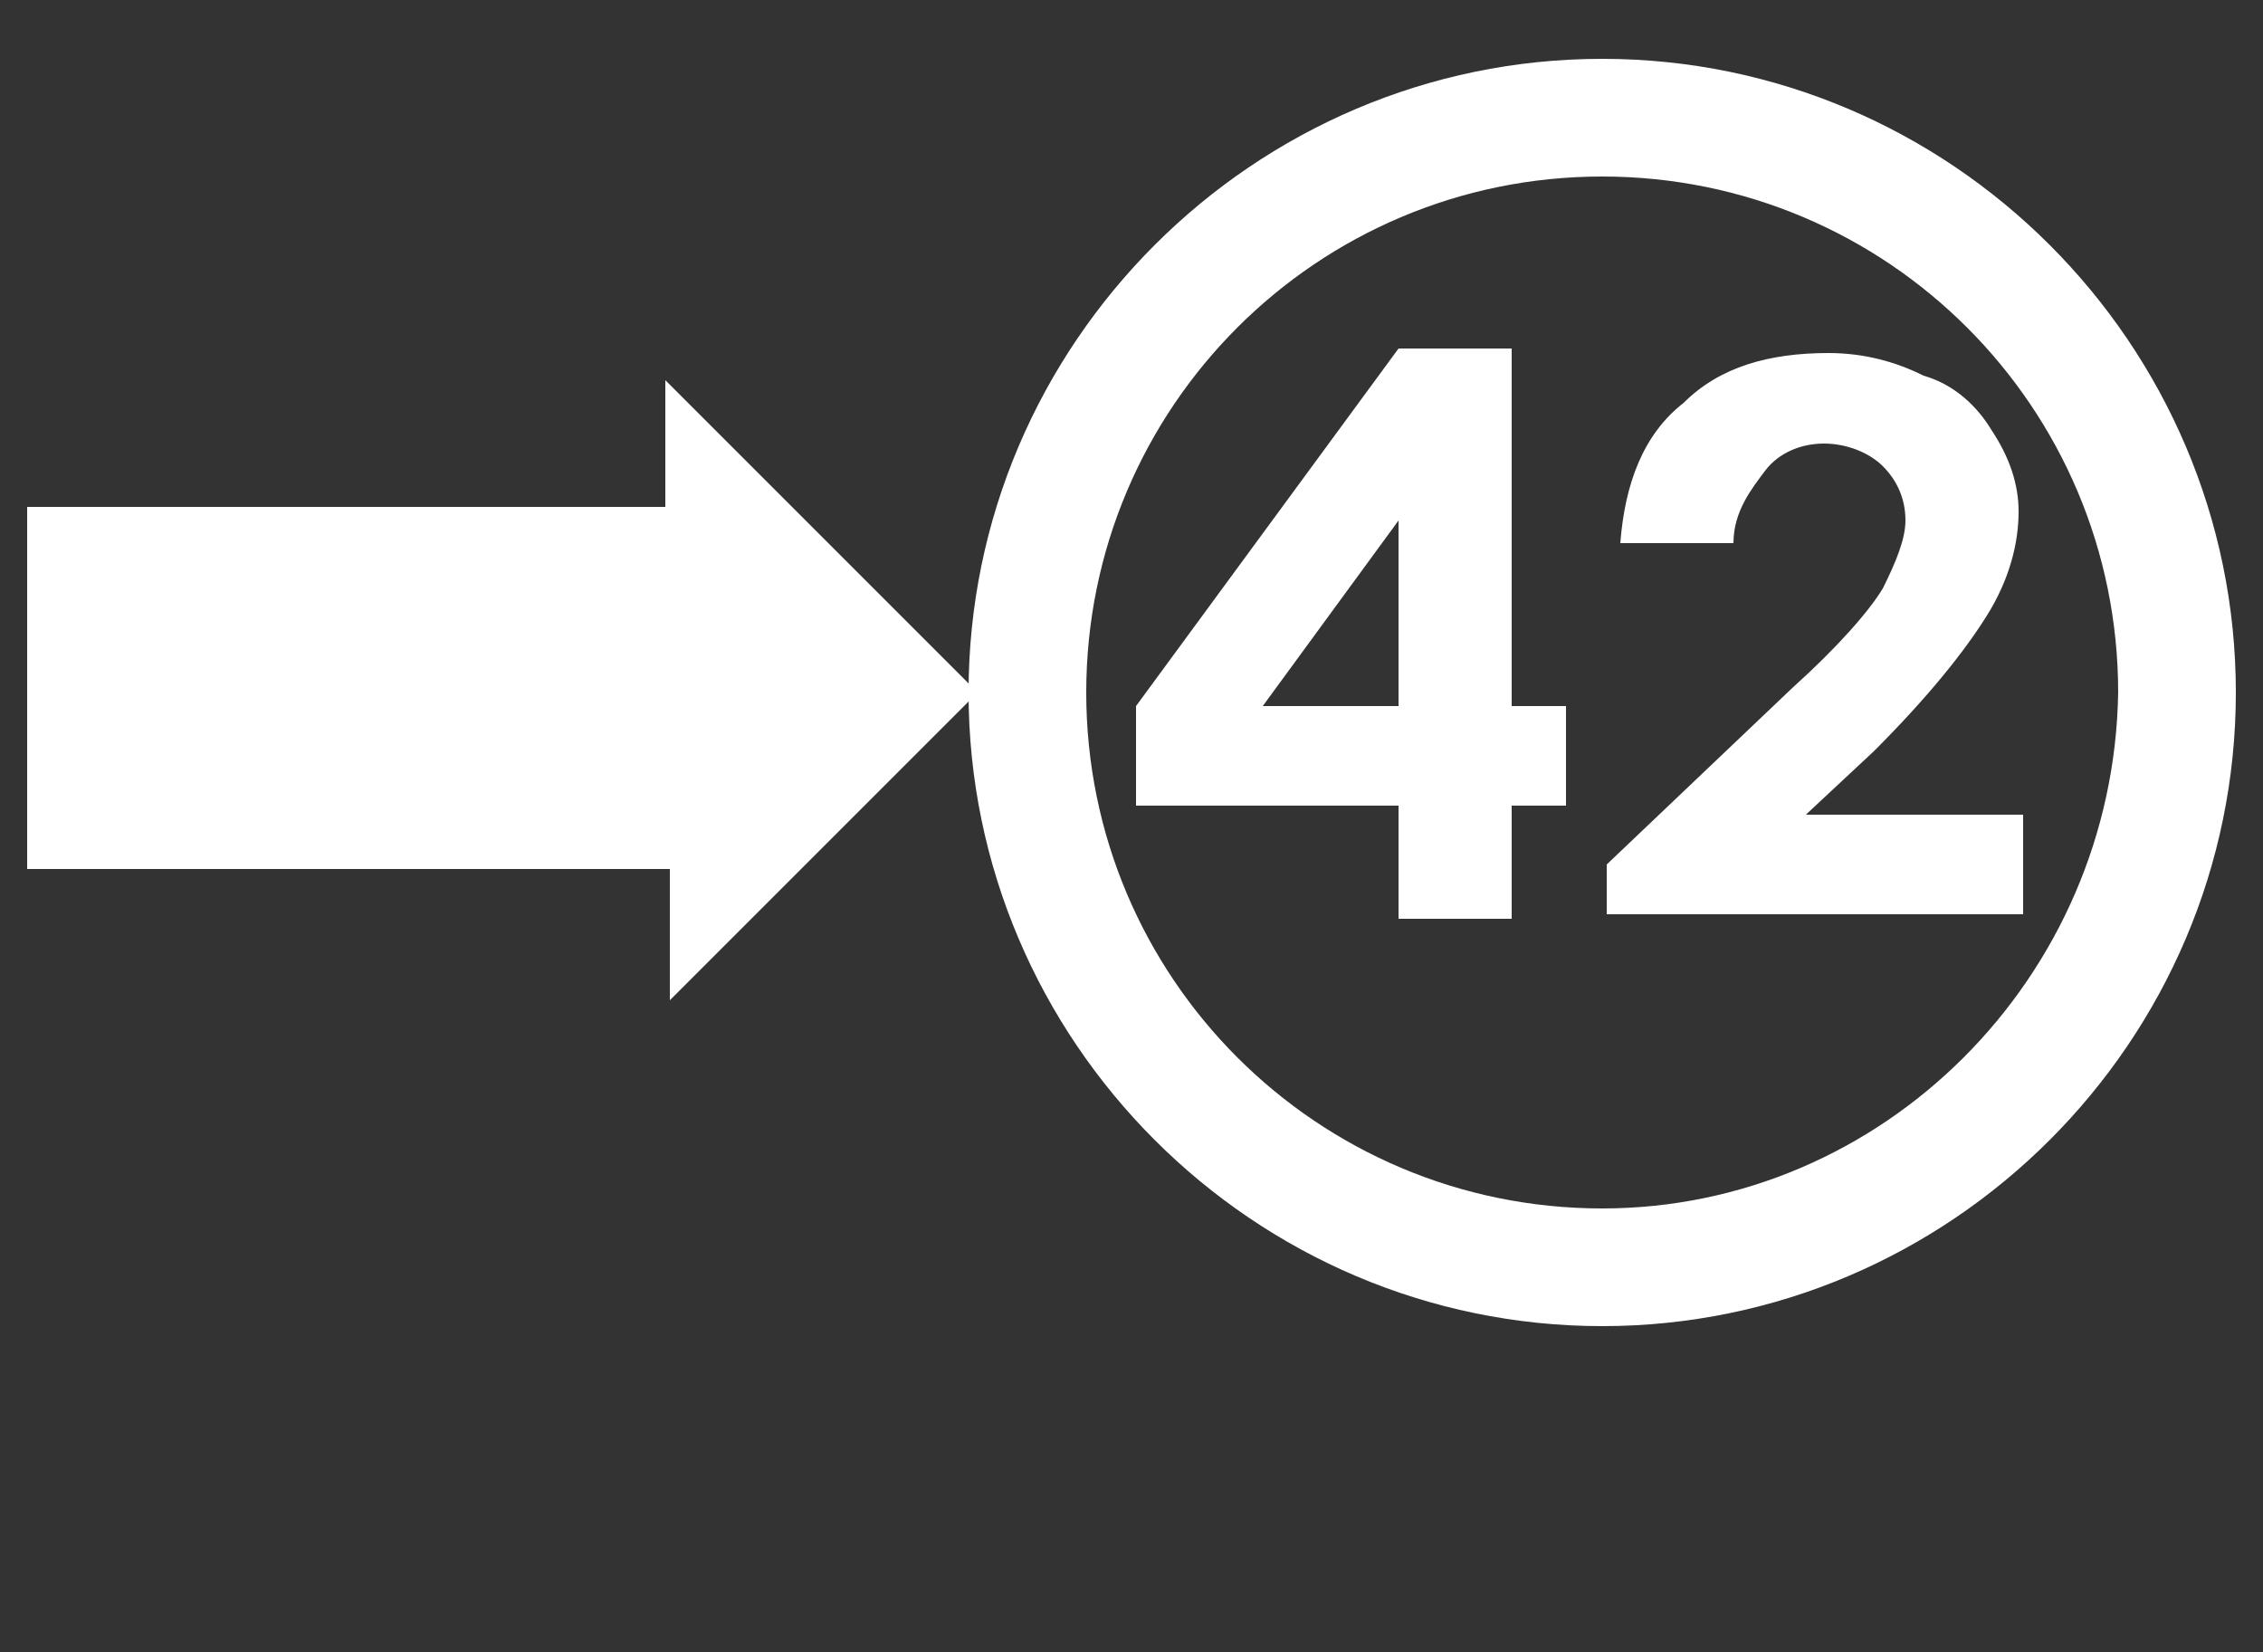
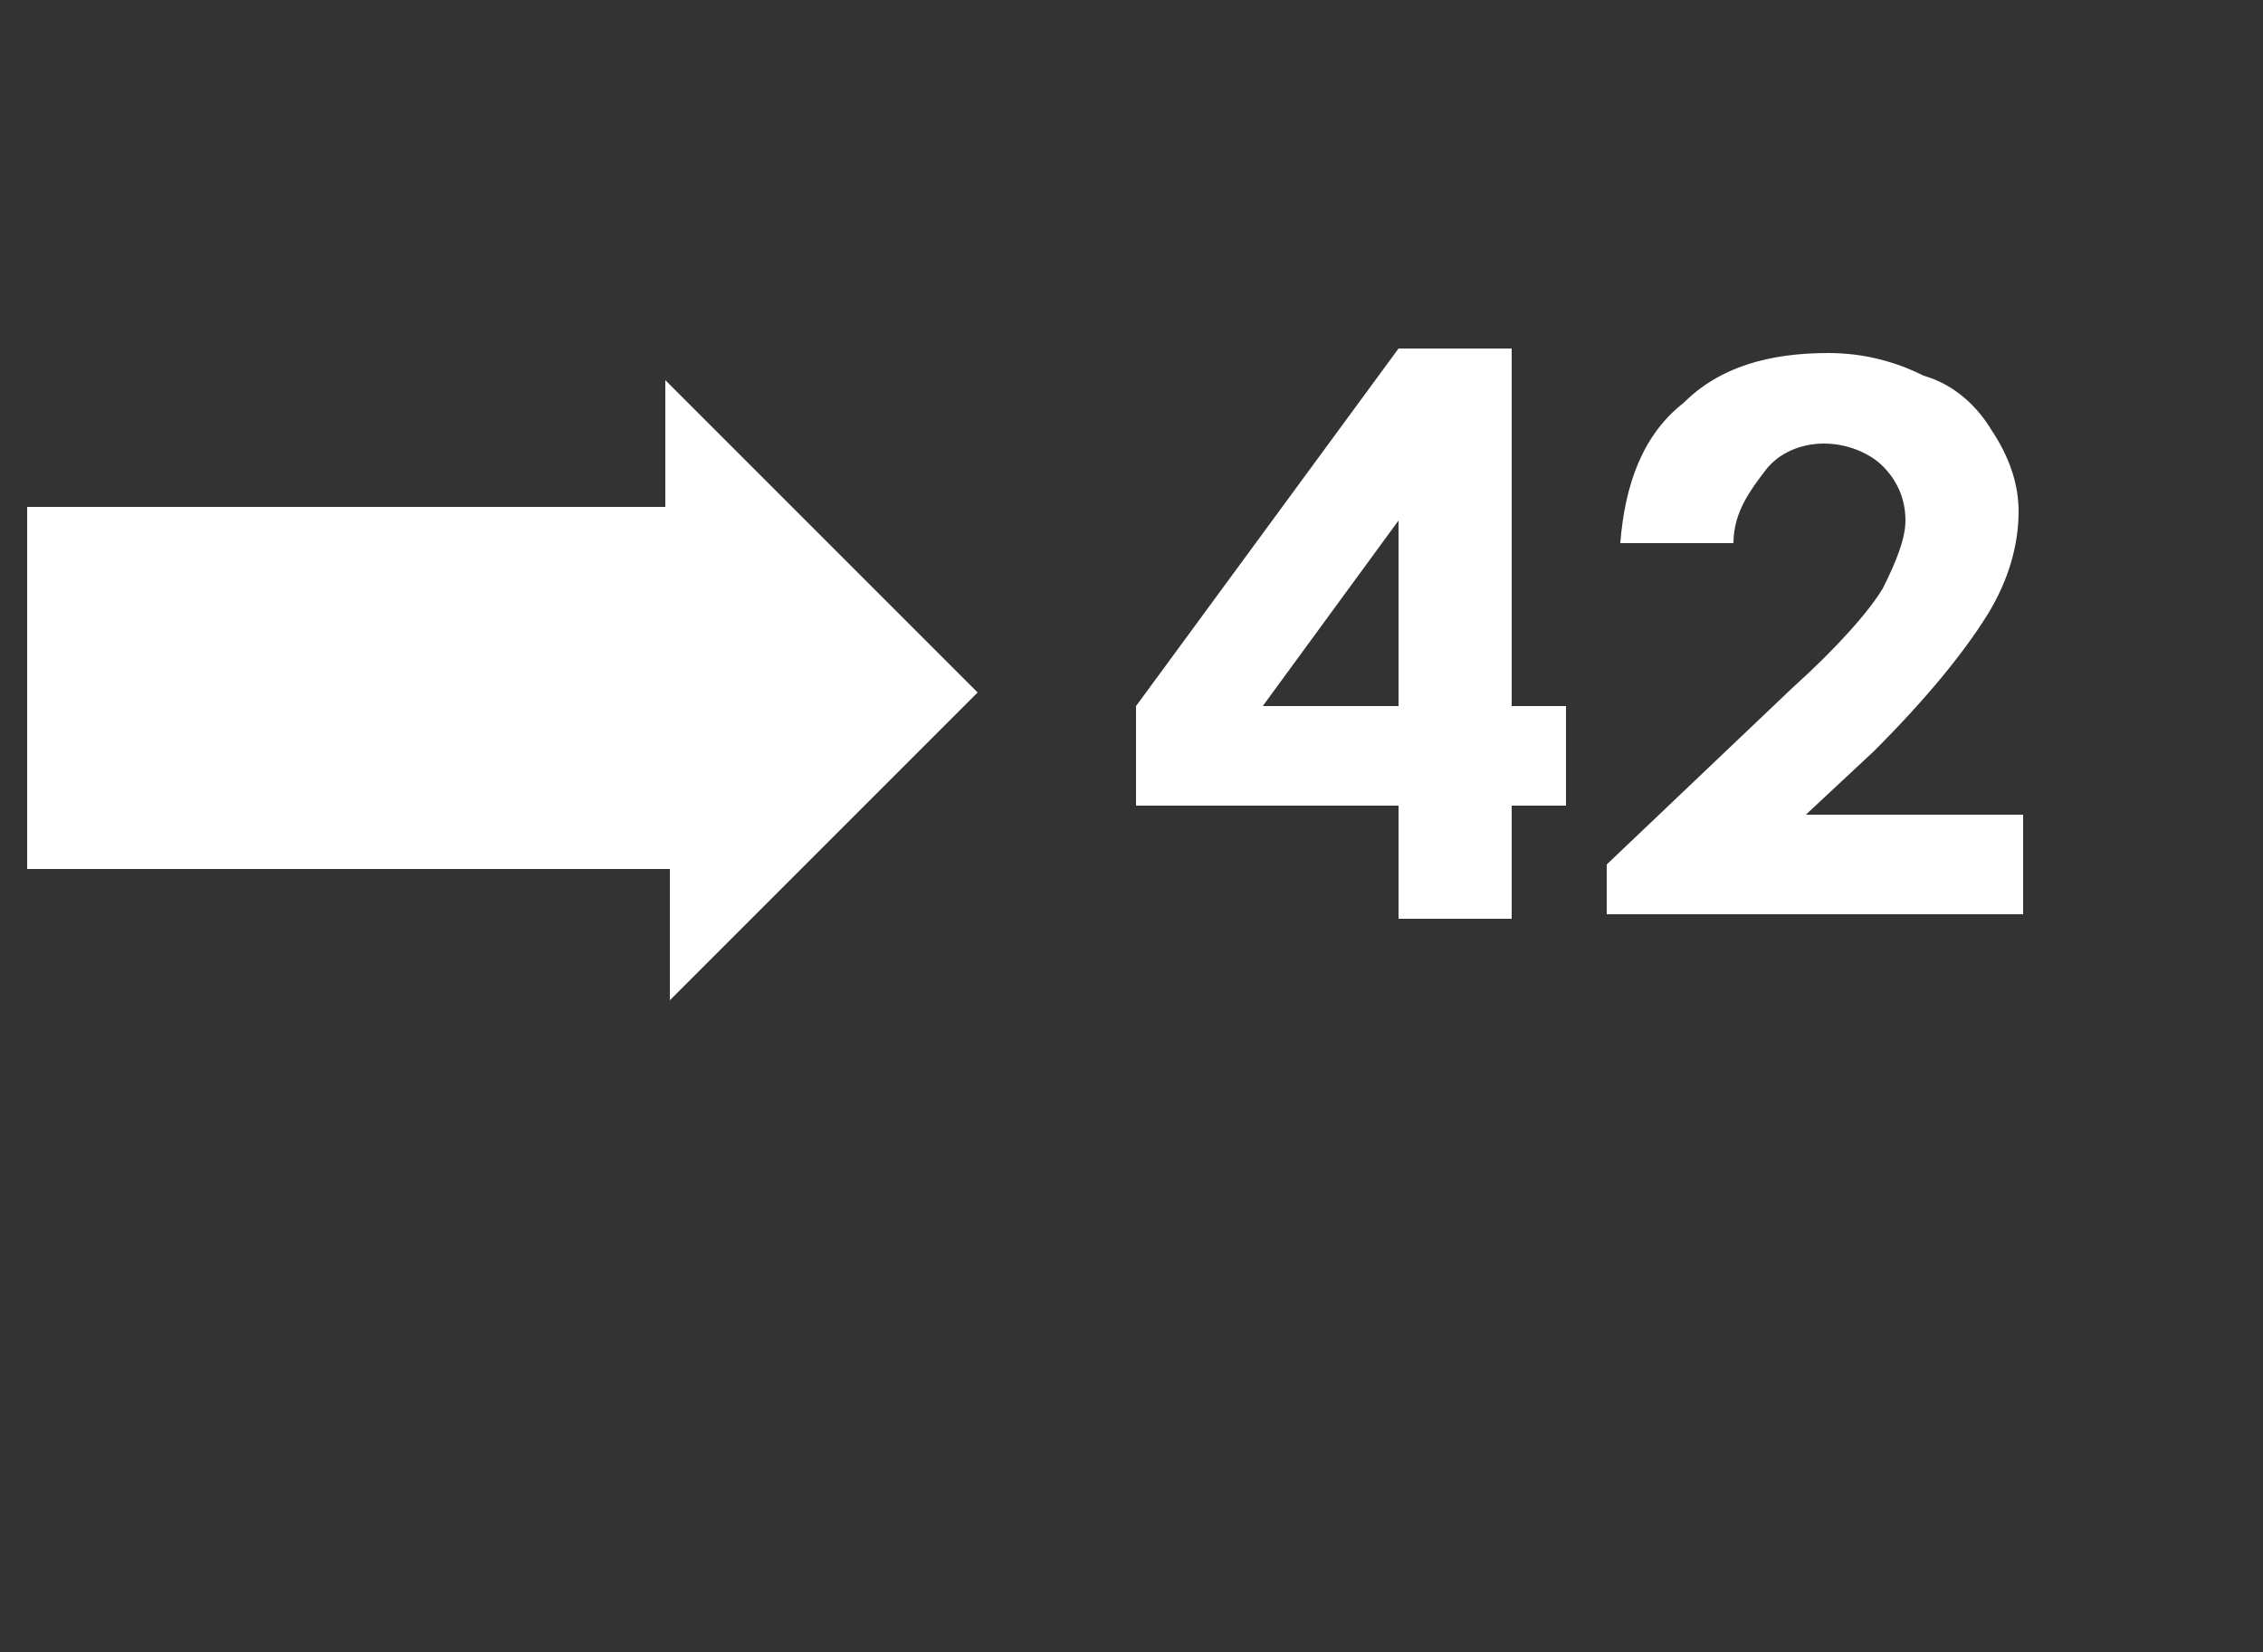
<svg xmlns="http://www.w3.org/2000/svg" version="1.1" id="Ebene_1" x="0px" y="0px" viewBox="0 0 50 36.5" style="enable-background:new 0 0 50 36.5;" xml:space="preserve">
  <rect x="0" y="0" width="50" height="36.5" fill="#333333" stroke="none" />
  <style type="text/css">
	.st0{fill:#FFFFFF;}
</style>
  <polygon class="st0" points="14.7,11.2 14.7,8.4 21.6,15.3 14.8,22.1 14.8,19.2 0.6,19.2 0.6,11.2 " />
-   <path class="st0" d="M35.4,1.3c-7.7,0-14,6.3-14,14c0,7.7,6.3,14,14,14c7.7,0,14-6.3,14-14C49.4,7.6,43.1,1.3,35.4,1.3z M35.4,26.7  c-6.3,0-11.4-5.1-11.4-11.4C24,9,29.1,3.9,35.4,3.9c6.3,0,11.4,5.1,11.4,11.4C46.7,21.6,41.6,26.7,35.4,26.7z" />
  <path class="st0" d="M27.9,15.6l3-4.1v4.1H27.9z M25.1,15.6v2.2h5.8v2.5h2.5v-2.5h1.2v-2.2h-1.2V7.7h-2.5L25.1,15.6z" />
  <path class="st0" d="M38.3,12h-2.5c0.1-1.3,0.5-2.4,1.4-3.1c0.8-0.8,1.9-1.1,3.2-1.1c0.8,0,1.5,0.2,2.1,0.5C43.2,8.5,43.7,9,44,9.5  c0.4,0.6,0.6,1.2,0.6,1.8c0,0.7-0.2,1.5-0.7,2.3c-0.5,0.8-1.3,1.8-2.5,3l-1.5,1.4h4.8v2.2h-9.2v-1.1l4.1-3.9c1-0.9,1.7-1.7,2-2.2  c0.3-0.6,0.5-1.1,0.5-1.5c0-0.5-0.2-0.9-0.5-1.2c-0.3-0.3-0.8-0.5-1.3-0.5c-0.5,0-1,0.2-1.3,0.6S38.3,11.3,38.3,12z" />
</svg>